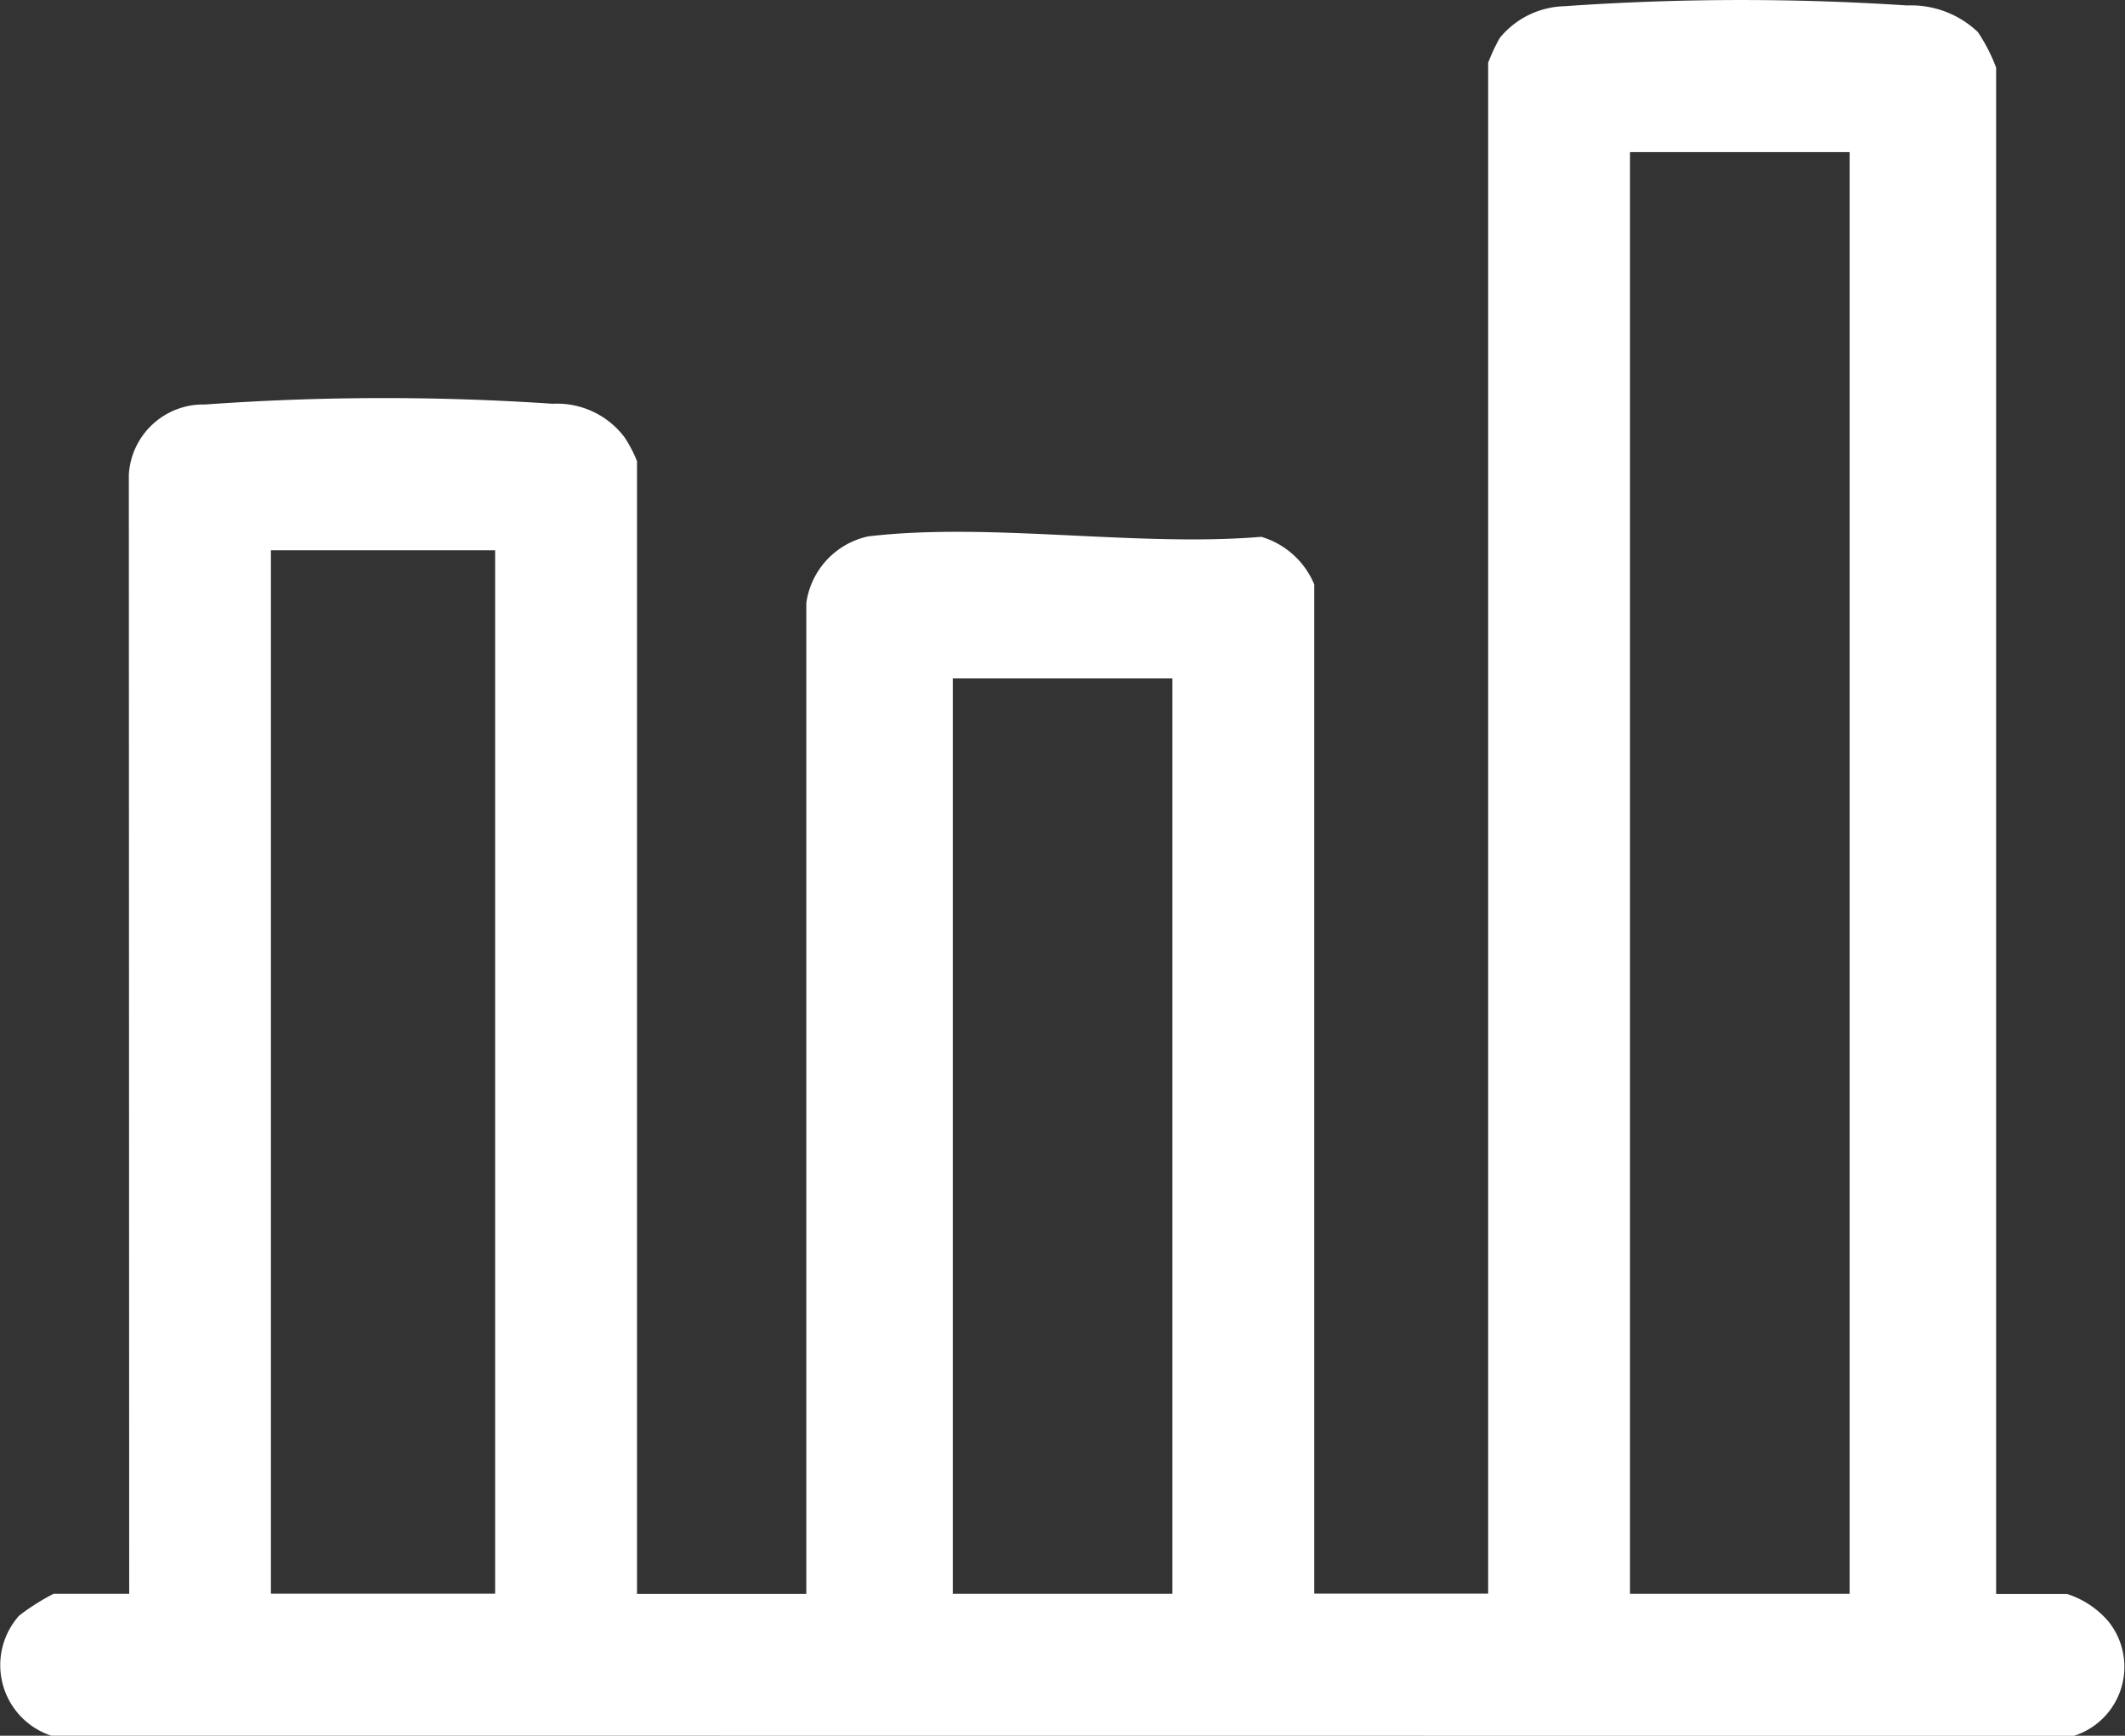
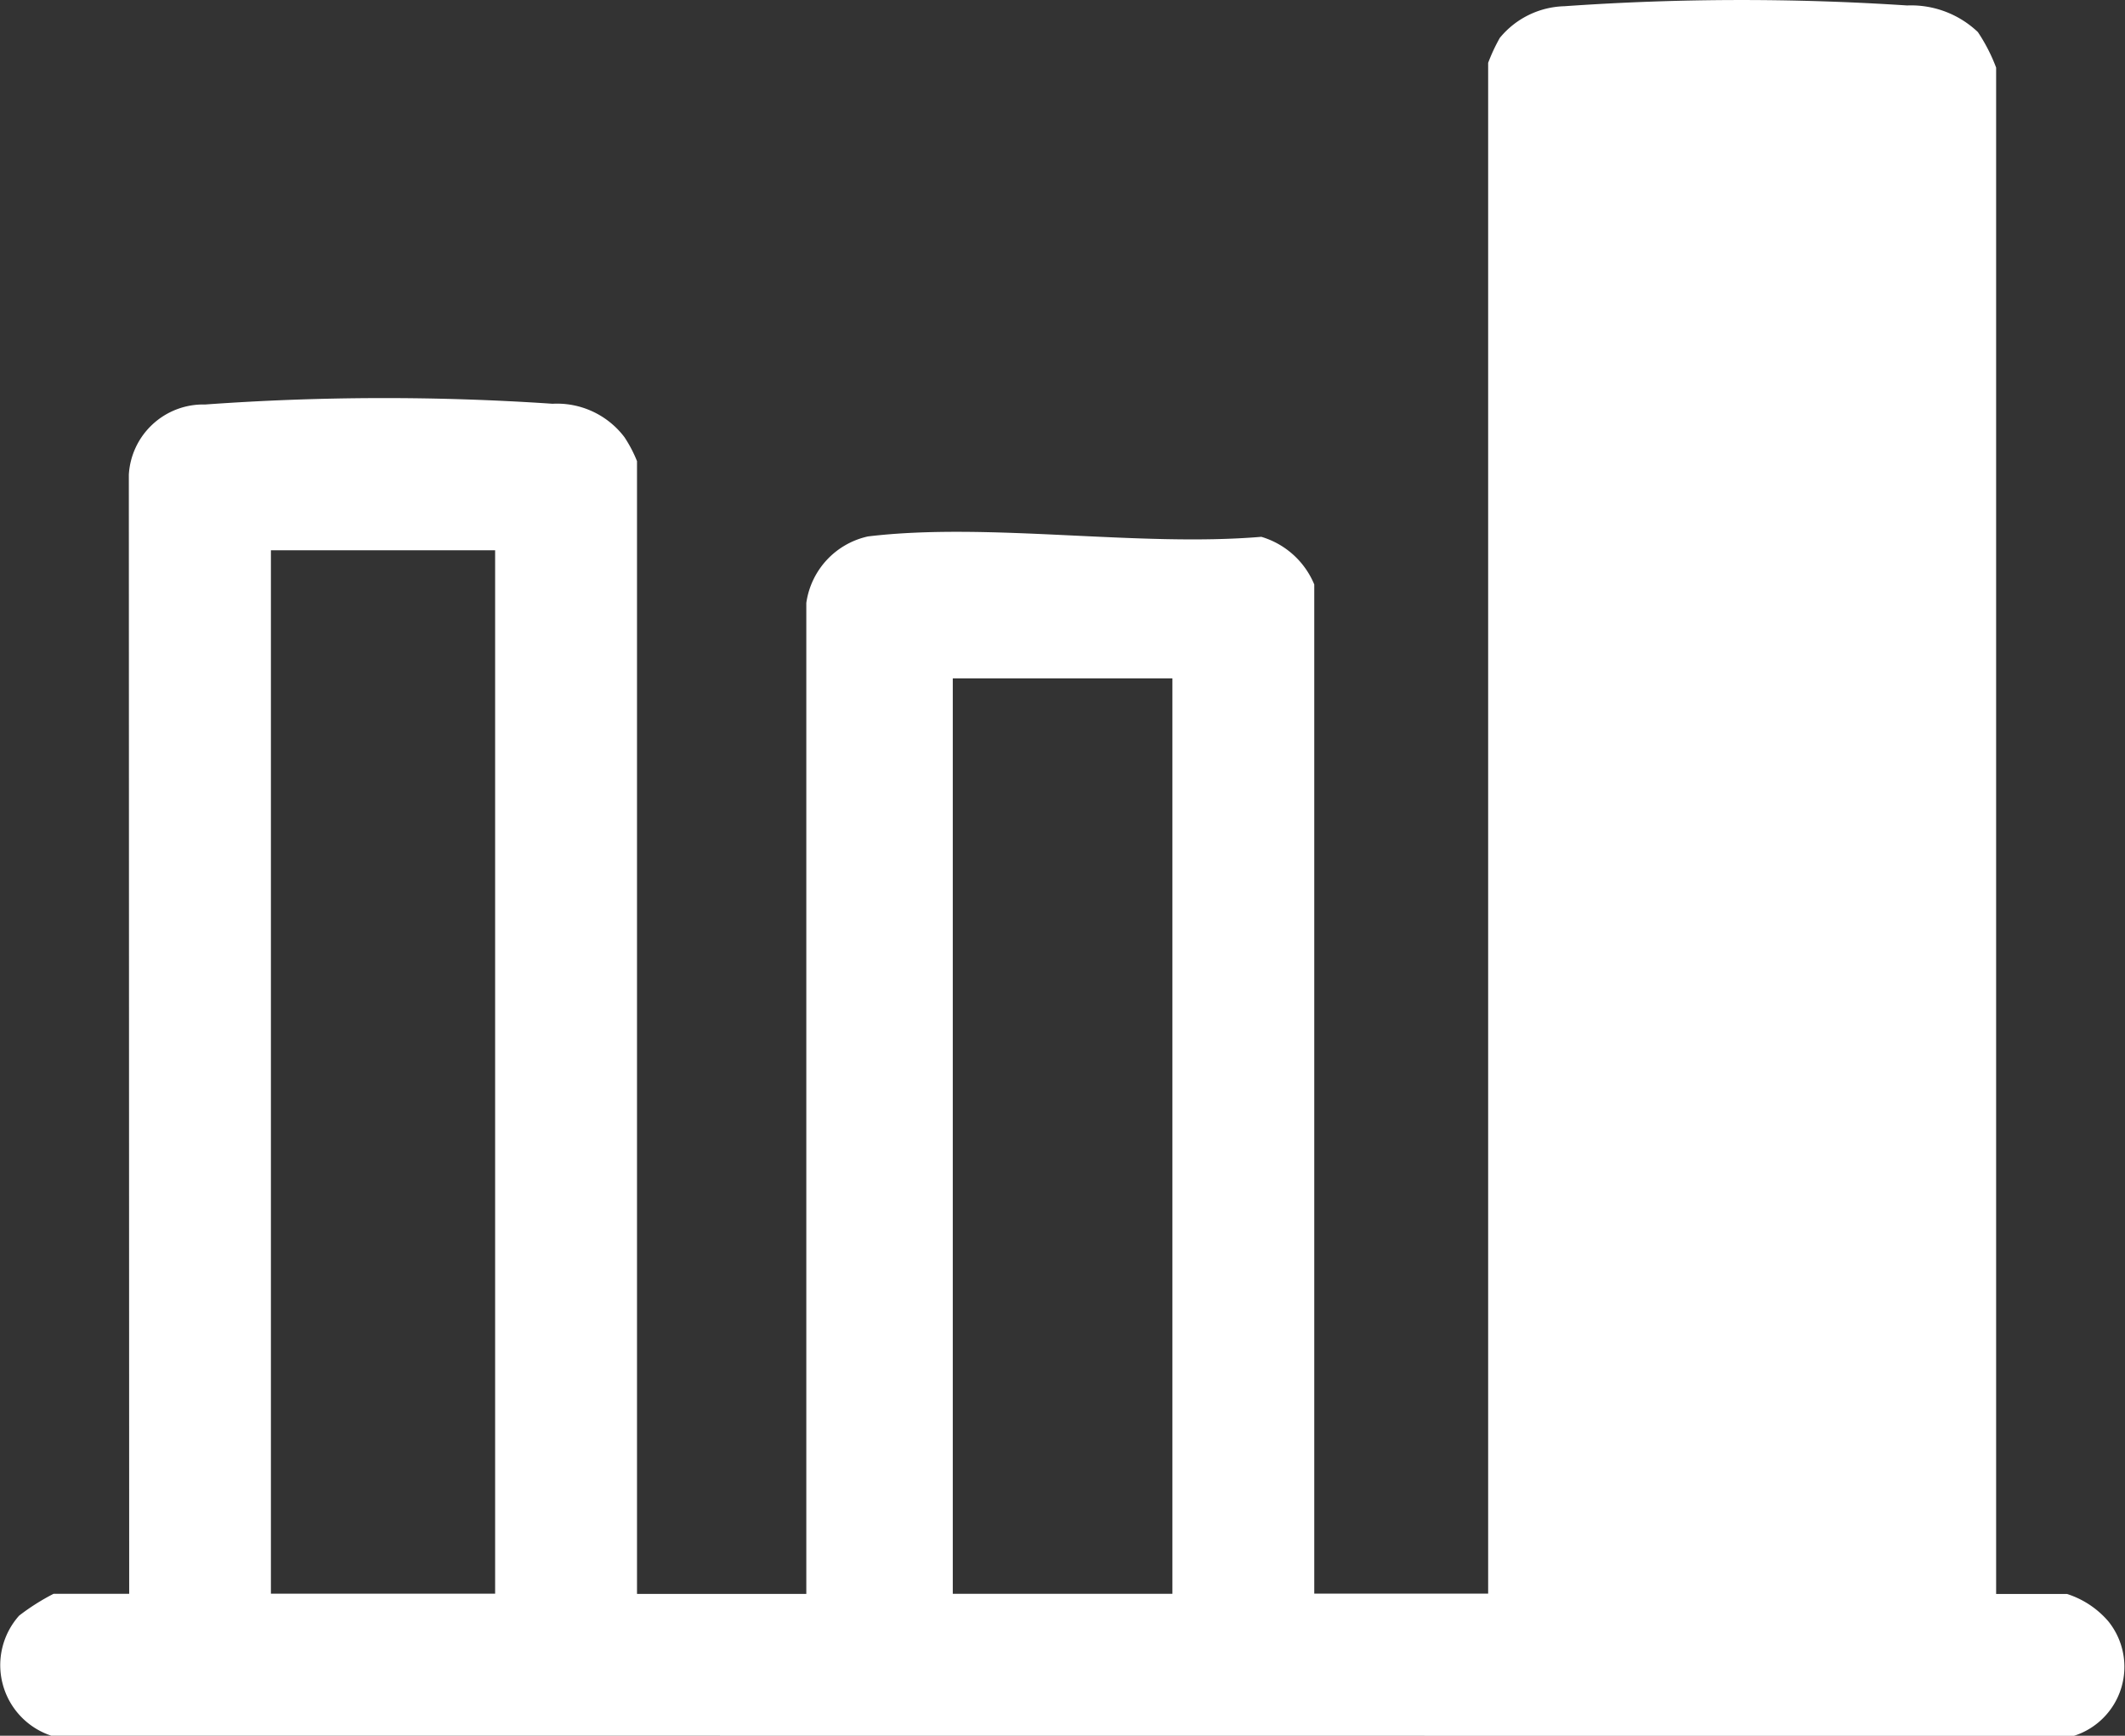
<svg xmlns="http://www.w3.org/2000/svg" width="65.794" height="53.731" viewBox="0 0 65.794 53.731">
  <rect x="0" y="0" width="65.794" height="53.731" fill="#333333" stroke="none" />
-   <path id="Caminho_3680" data-name="Caminho 3680" d="M1.587,272.638a2.3,2.3,0,0,1-.994-3.717,6.912,6.912,0,0,1,1.065-.675H4L3.989,233.6a2.307,2.307,0,0,1,2.363-2.171,77.312,77.312,0,0,1,10.755-.023,2.618,2.618,0,0,1,2.226,1.033,4.09,4.09,0,0,1,.39.743v35.067h5.242V237.571a2.461,2.461,0,0,1,1.909-2.058c3.73-.449,8.353.334,12.179.012A2.563,2.563,0,0,1,40.692,237v31.241h5.384V220.853a5.5,5.5,0,0,1,.361-.773,2.676,2.676,0,0,1,1.995-.98,78.247,78.247,0,0,1,10.615-.024,3,3,0,0,1,2.192.824,5.363,5.363,0,0,1,.565,1.1v47.251H64a2.814,2.814,0,0,1,1.278.847,2.242,2.242,0,0,1-1.066,3.545Zm55.681-49.022h-6.8v44.63h6.8ZM15.33,235.942H8.388v32.3H15.33ZM36.3,239.909H29.5v28.337h6.8Z" transform="translate(0 -218.907)" fill="#fff" />
+   <path id="Caminho_3680" data-name="Caminho 3680" d="M1.587,272.638a2.3,2.3,0,0,1-.994-3.717,6.912,6.912,0,0,1,1.065-.675H4L3.989,233.6a2.307,2.307,0,0,1,2.363-2.171,77.312,77.312,0,0,1,10.755-.023,2.618,2.618,0,0,1,2.226,1.033,4.09,4.09,0,0,1,.39.743v35.067h5.242V237.571a2.461,2.461,0,0,1,1.909-2.058c3.73-.449,8.353.334,12.179.012A2.563,2.563,0,0,1,40.692,237v31.241h5.384V220.853a5.5,5.5,0,0,1,.361-.773,2.676,2.676,0,0,1,1.995-.98,78.247,78.247,0,0,1,10.615-.024,3,3,0,0,1,2.192.824,5.363,5.363,0,0,1,.565,1.1v47.251H64a2.814,2.814,0,0,1,1.278.847,2.242,2.242,0,0,1-1.066,3.545Zm55.681-49.022h-6.8h6.8ZM15.33,235.942H8.388v32.3H15.33ZM36.3,239.909H29.5v28.337h6.8Z" transform="translate(0 -218.907)" fill="#fff" />
</svg>